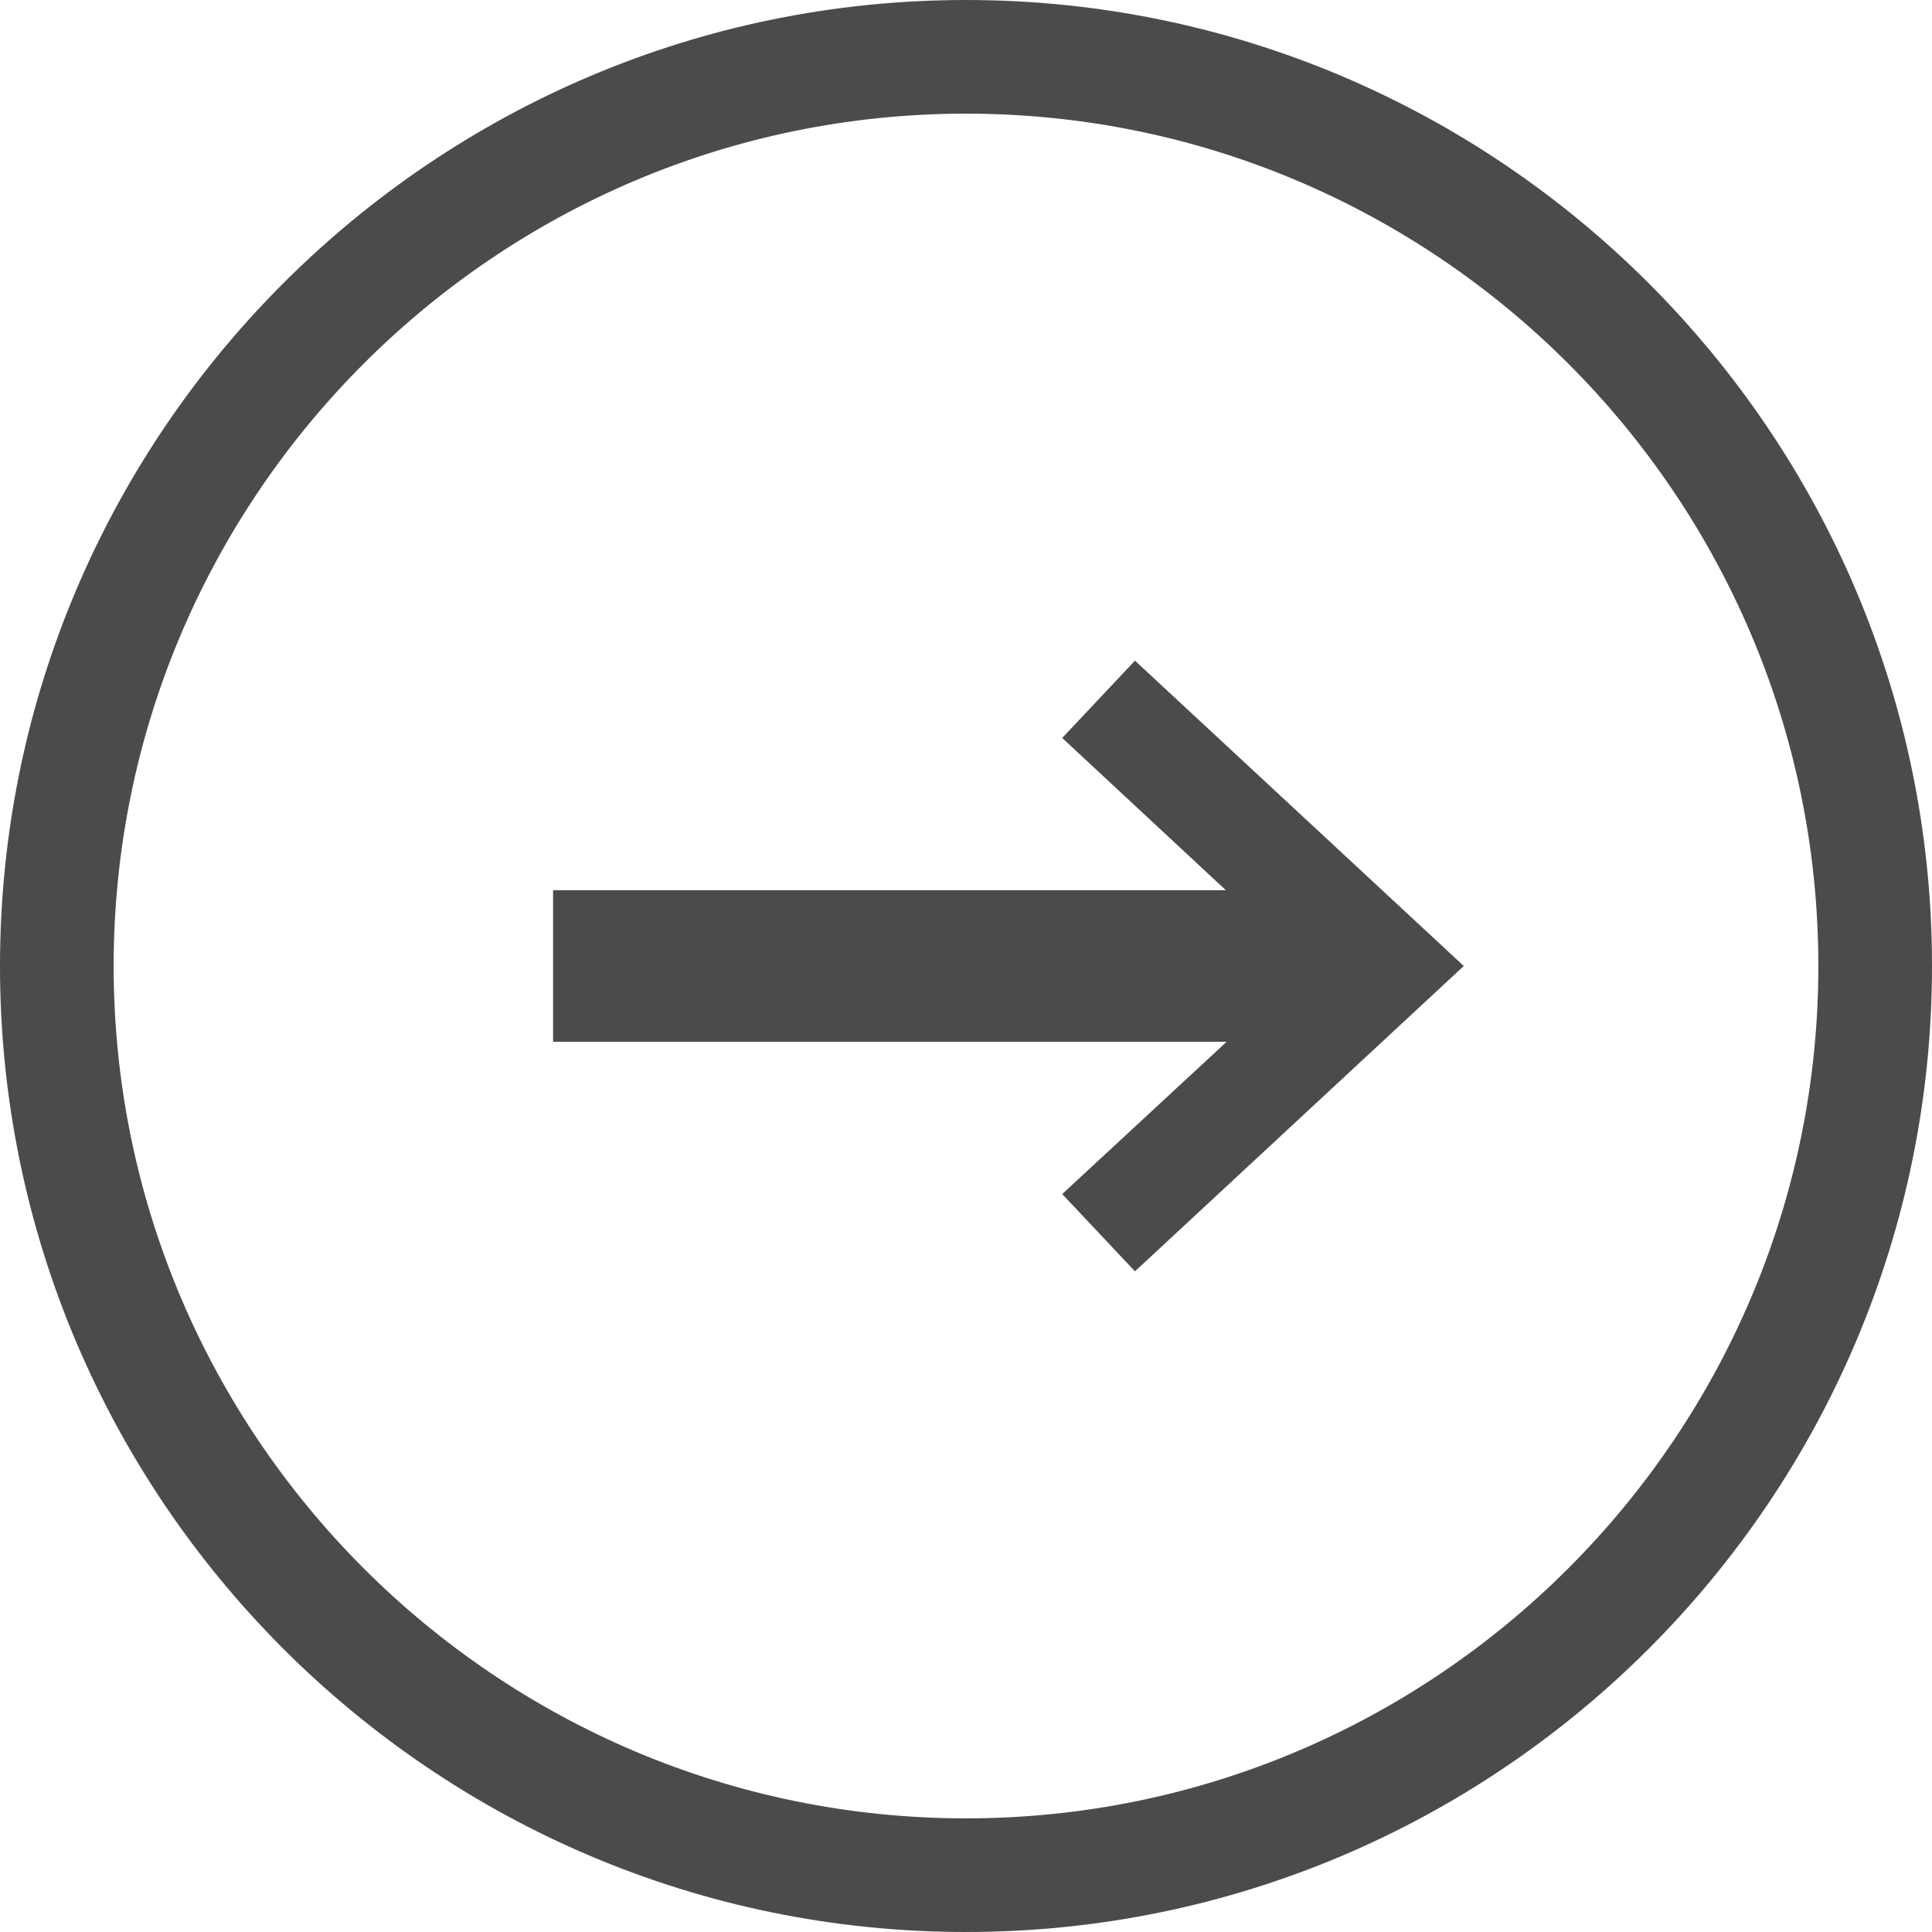
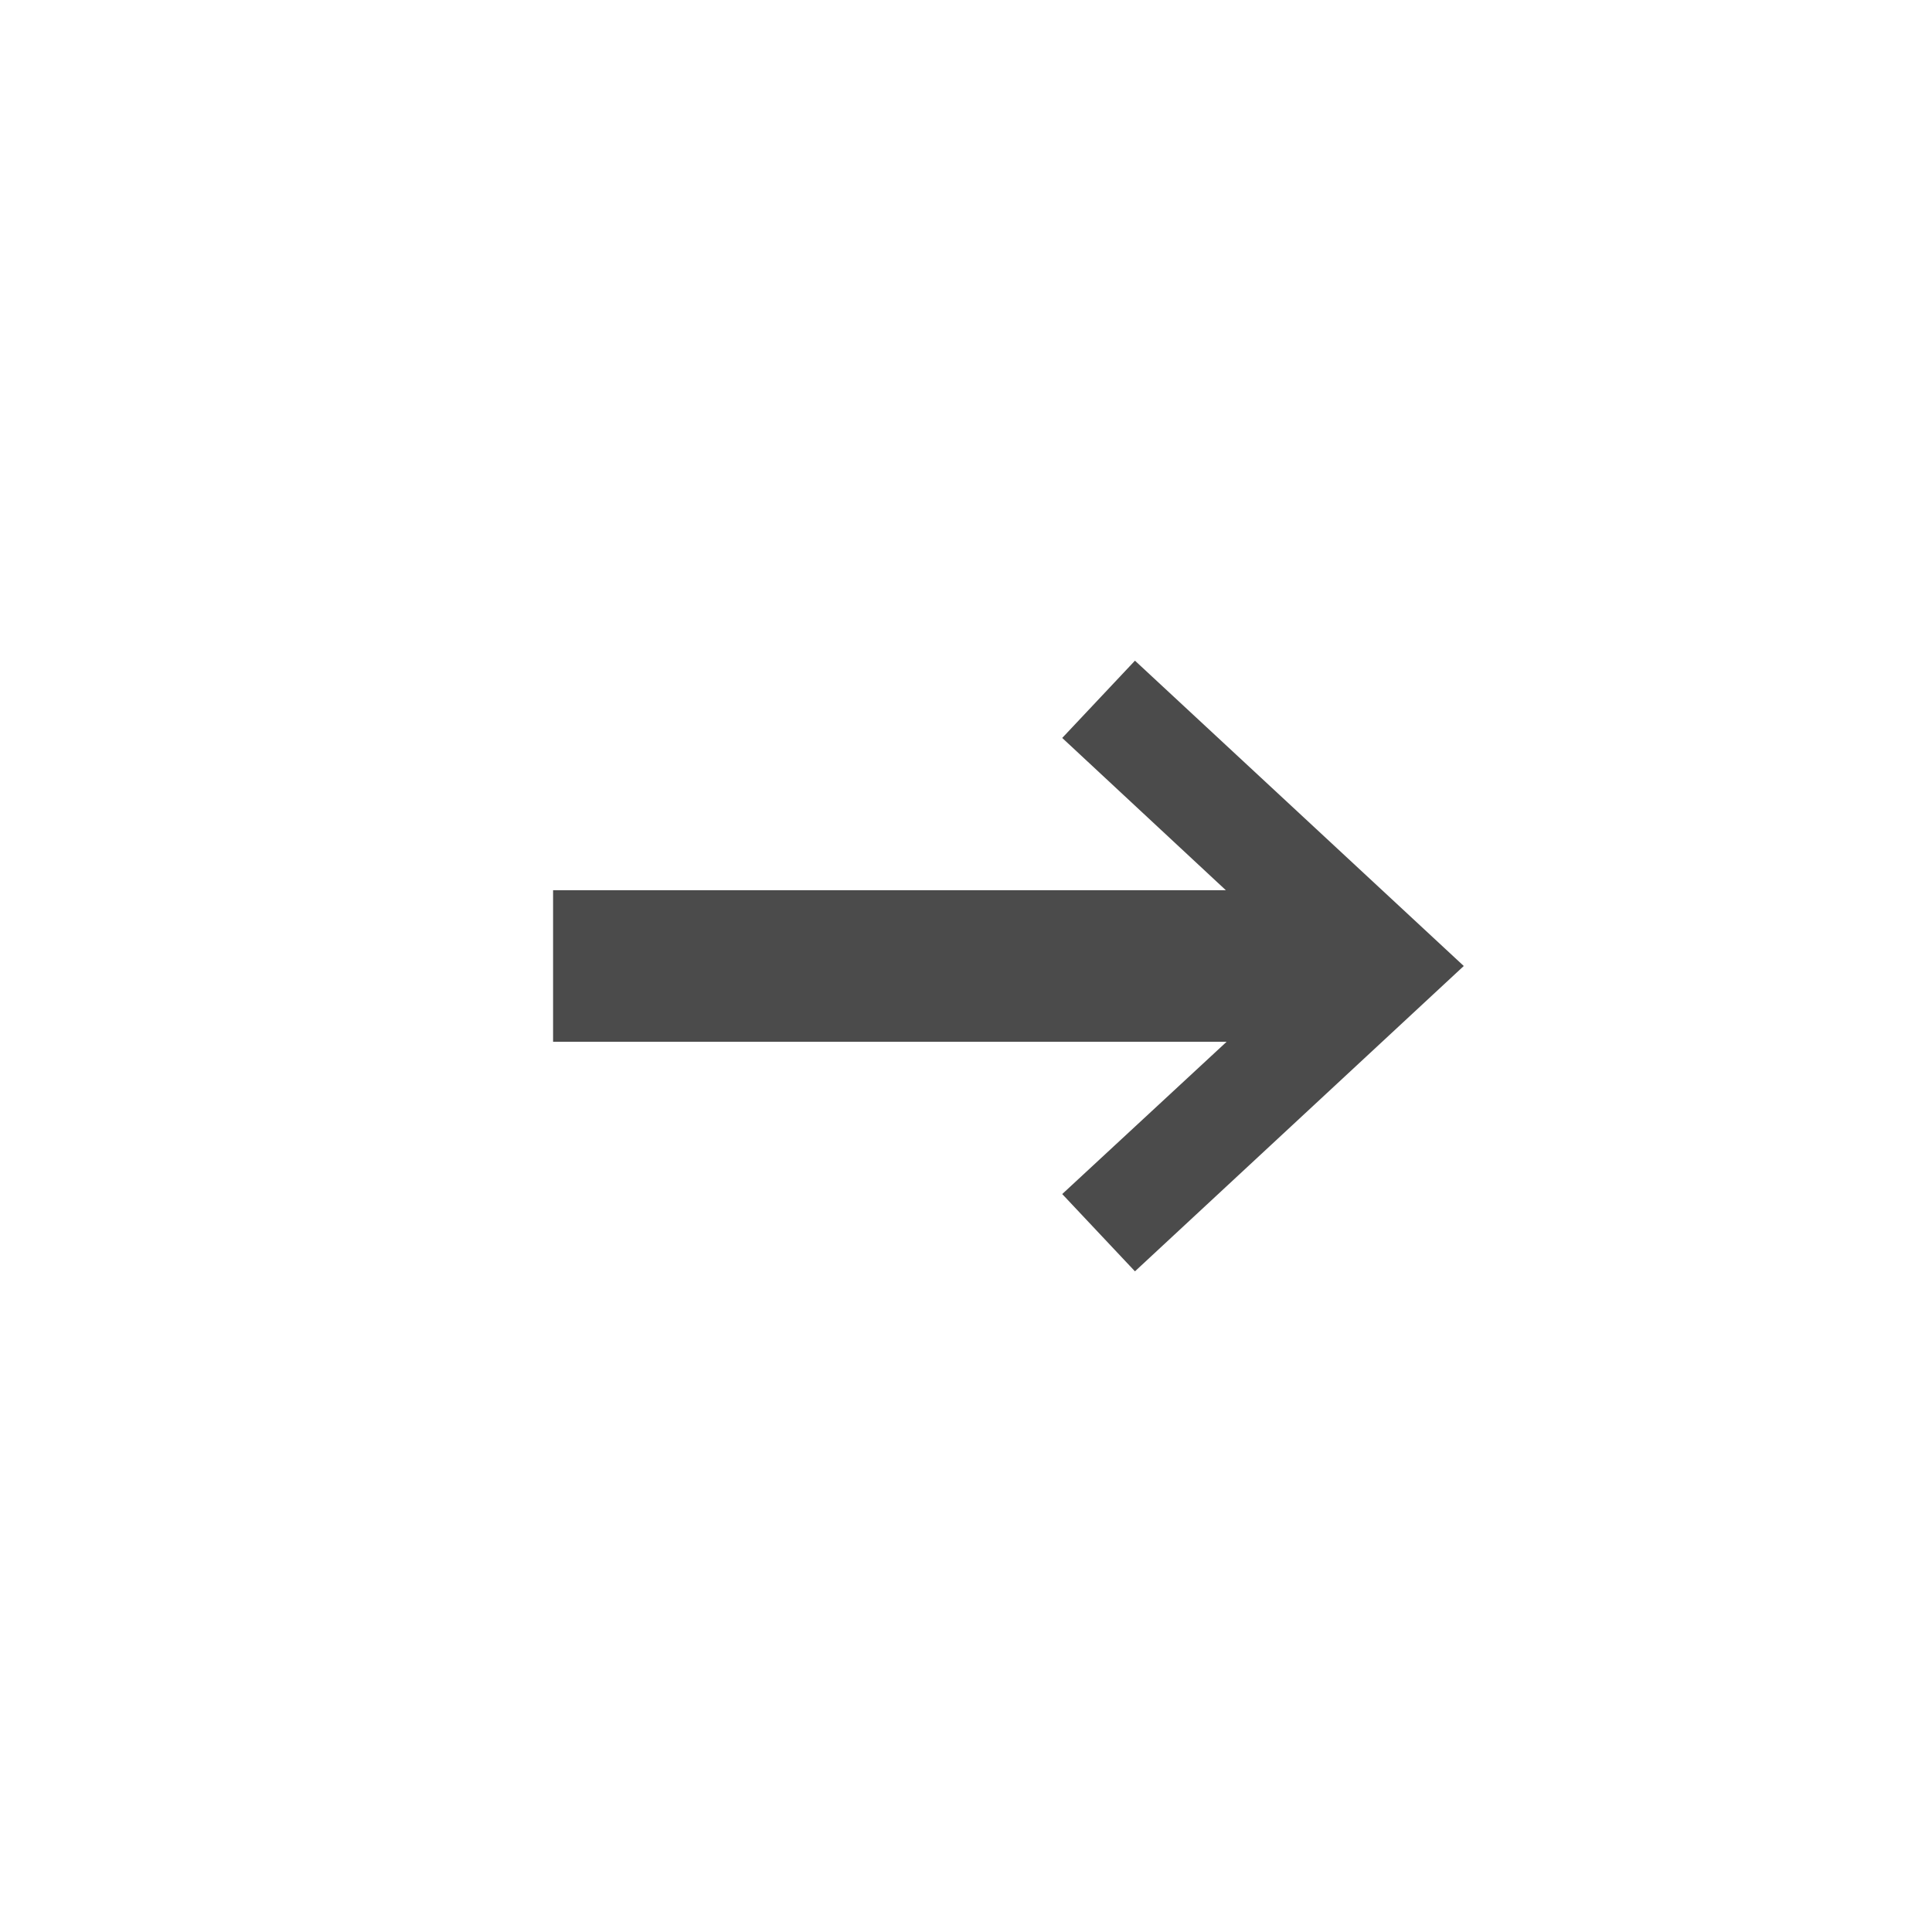
<svg xmlns="http://www.w3.org/2000/svg" viewBox="0 0 25.5 25.5">
  <style>.d{fill:#4b4b4b}</style>
-   <path class="d" d="m12.75,0C5.72,0,0,5.72,0,12.75s5.72,12.75,12.75,12.75,12.75-5.72,12.75-12.75S19.78,0,12.75,0Zm0,24c-6.2,0-11.25-5.05-11.25-11.25S6.55,1.5,12.75,1.5s11.25,5.05,11.25,11.25-5.05,11.25-11.25,11.25Z" />
  <polygon class="d" points="14.02 9.74 16.18 11.75 7.3 11.75 7.3 13.75 16.19 13.75 14.02 15.76 14.98 16.78 19.32 12.75 14.98 8.72 14.02 9.74" />
</svg>